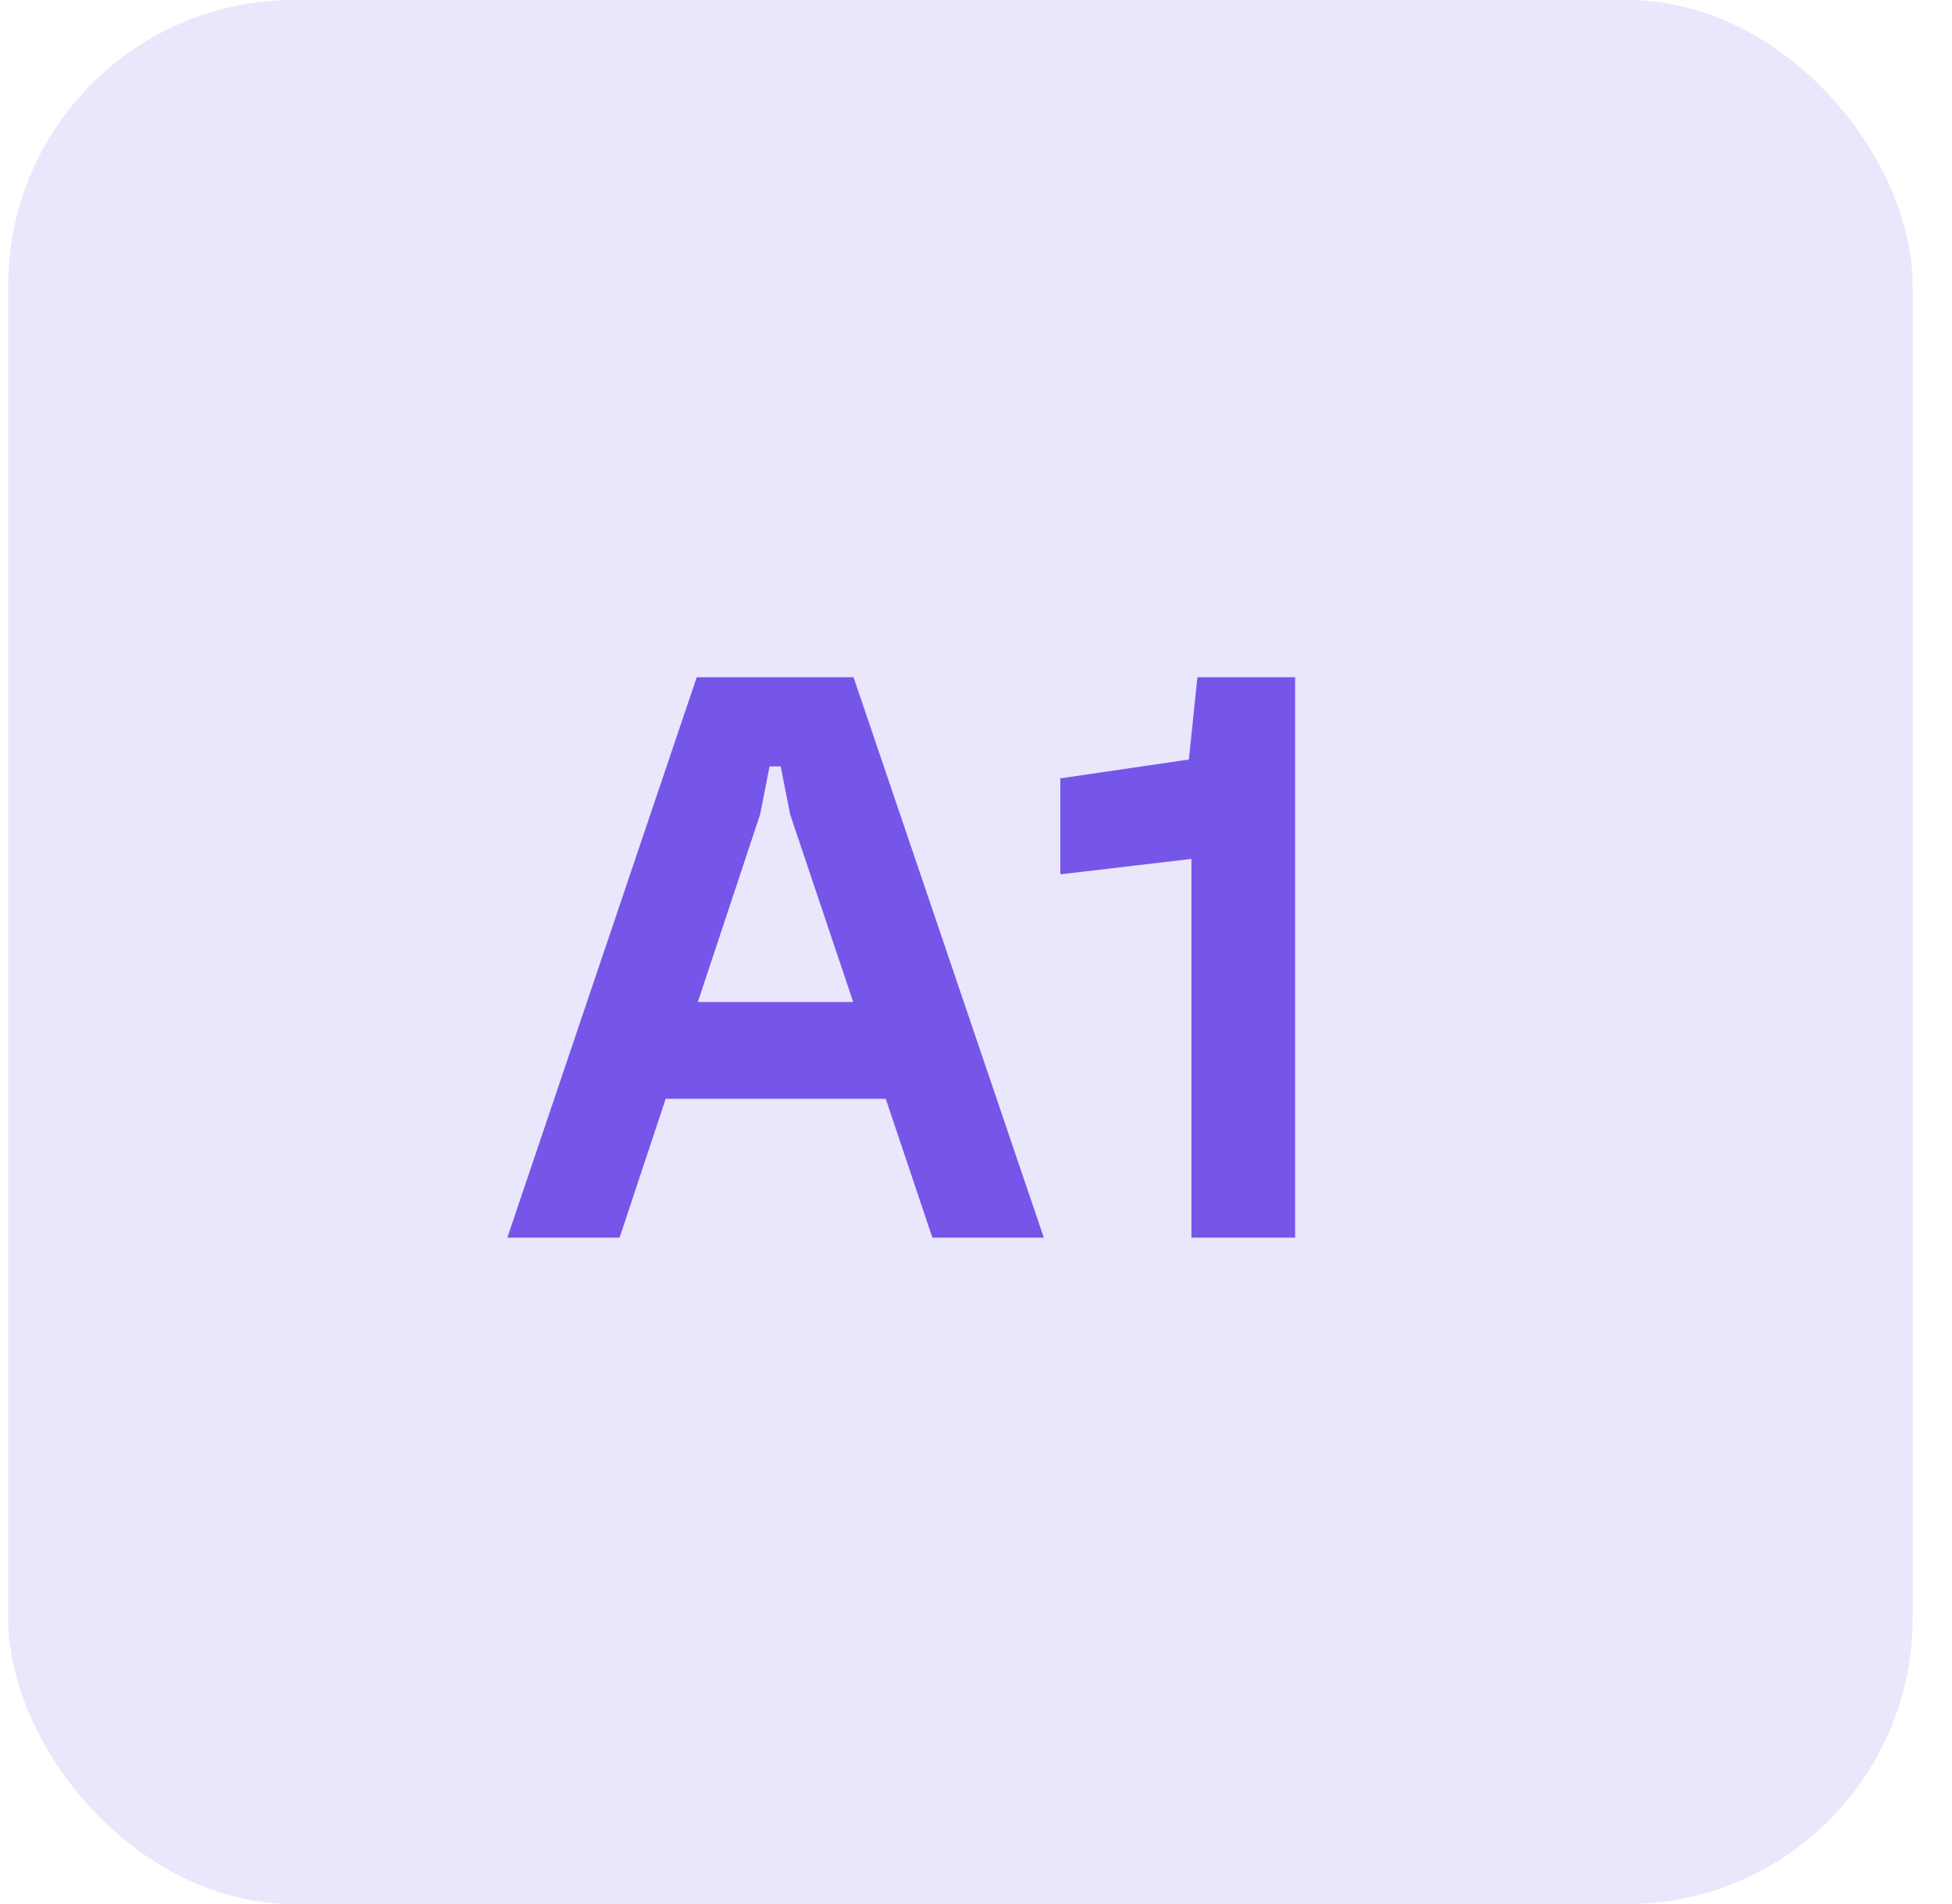
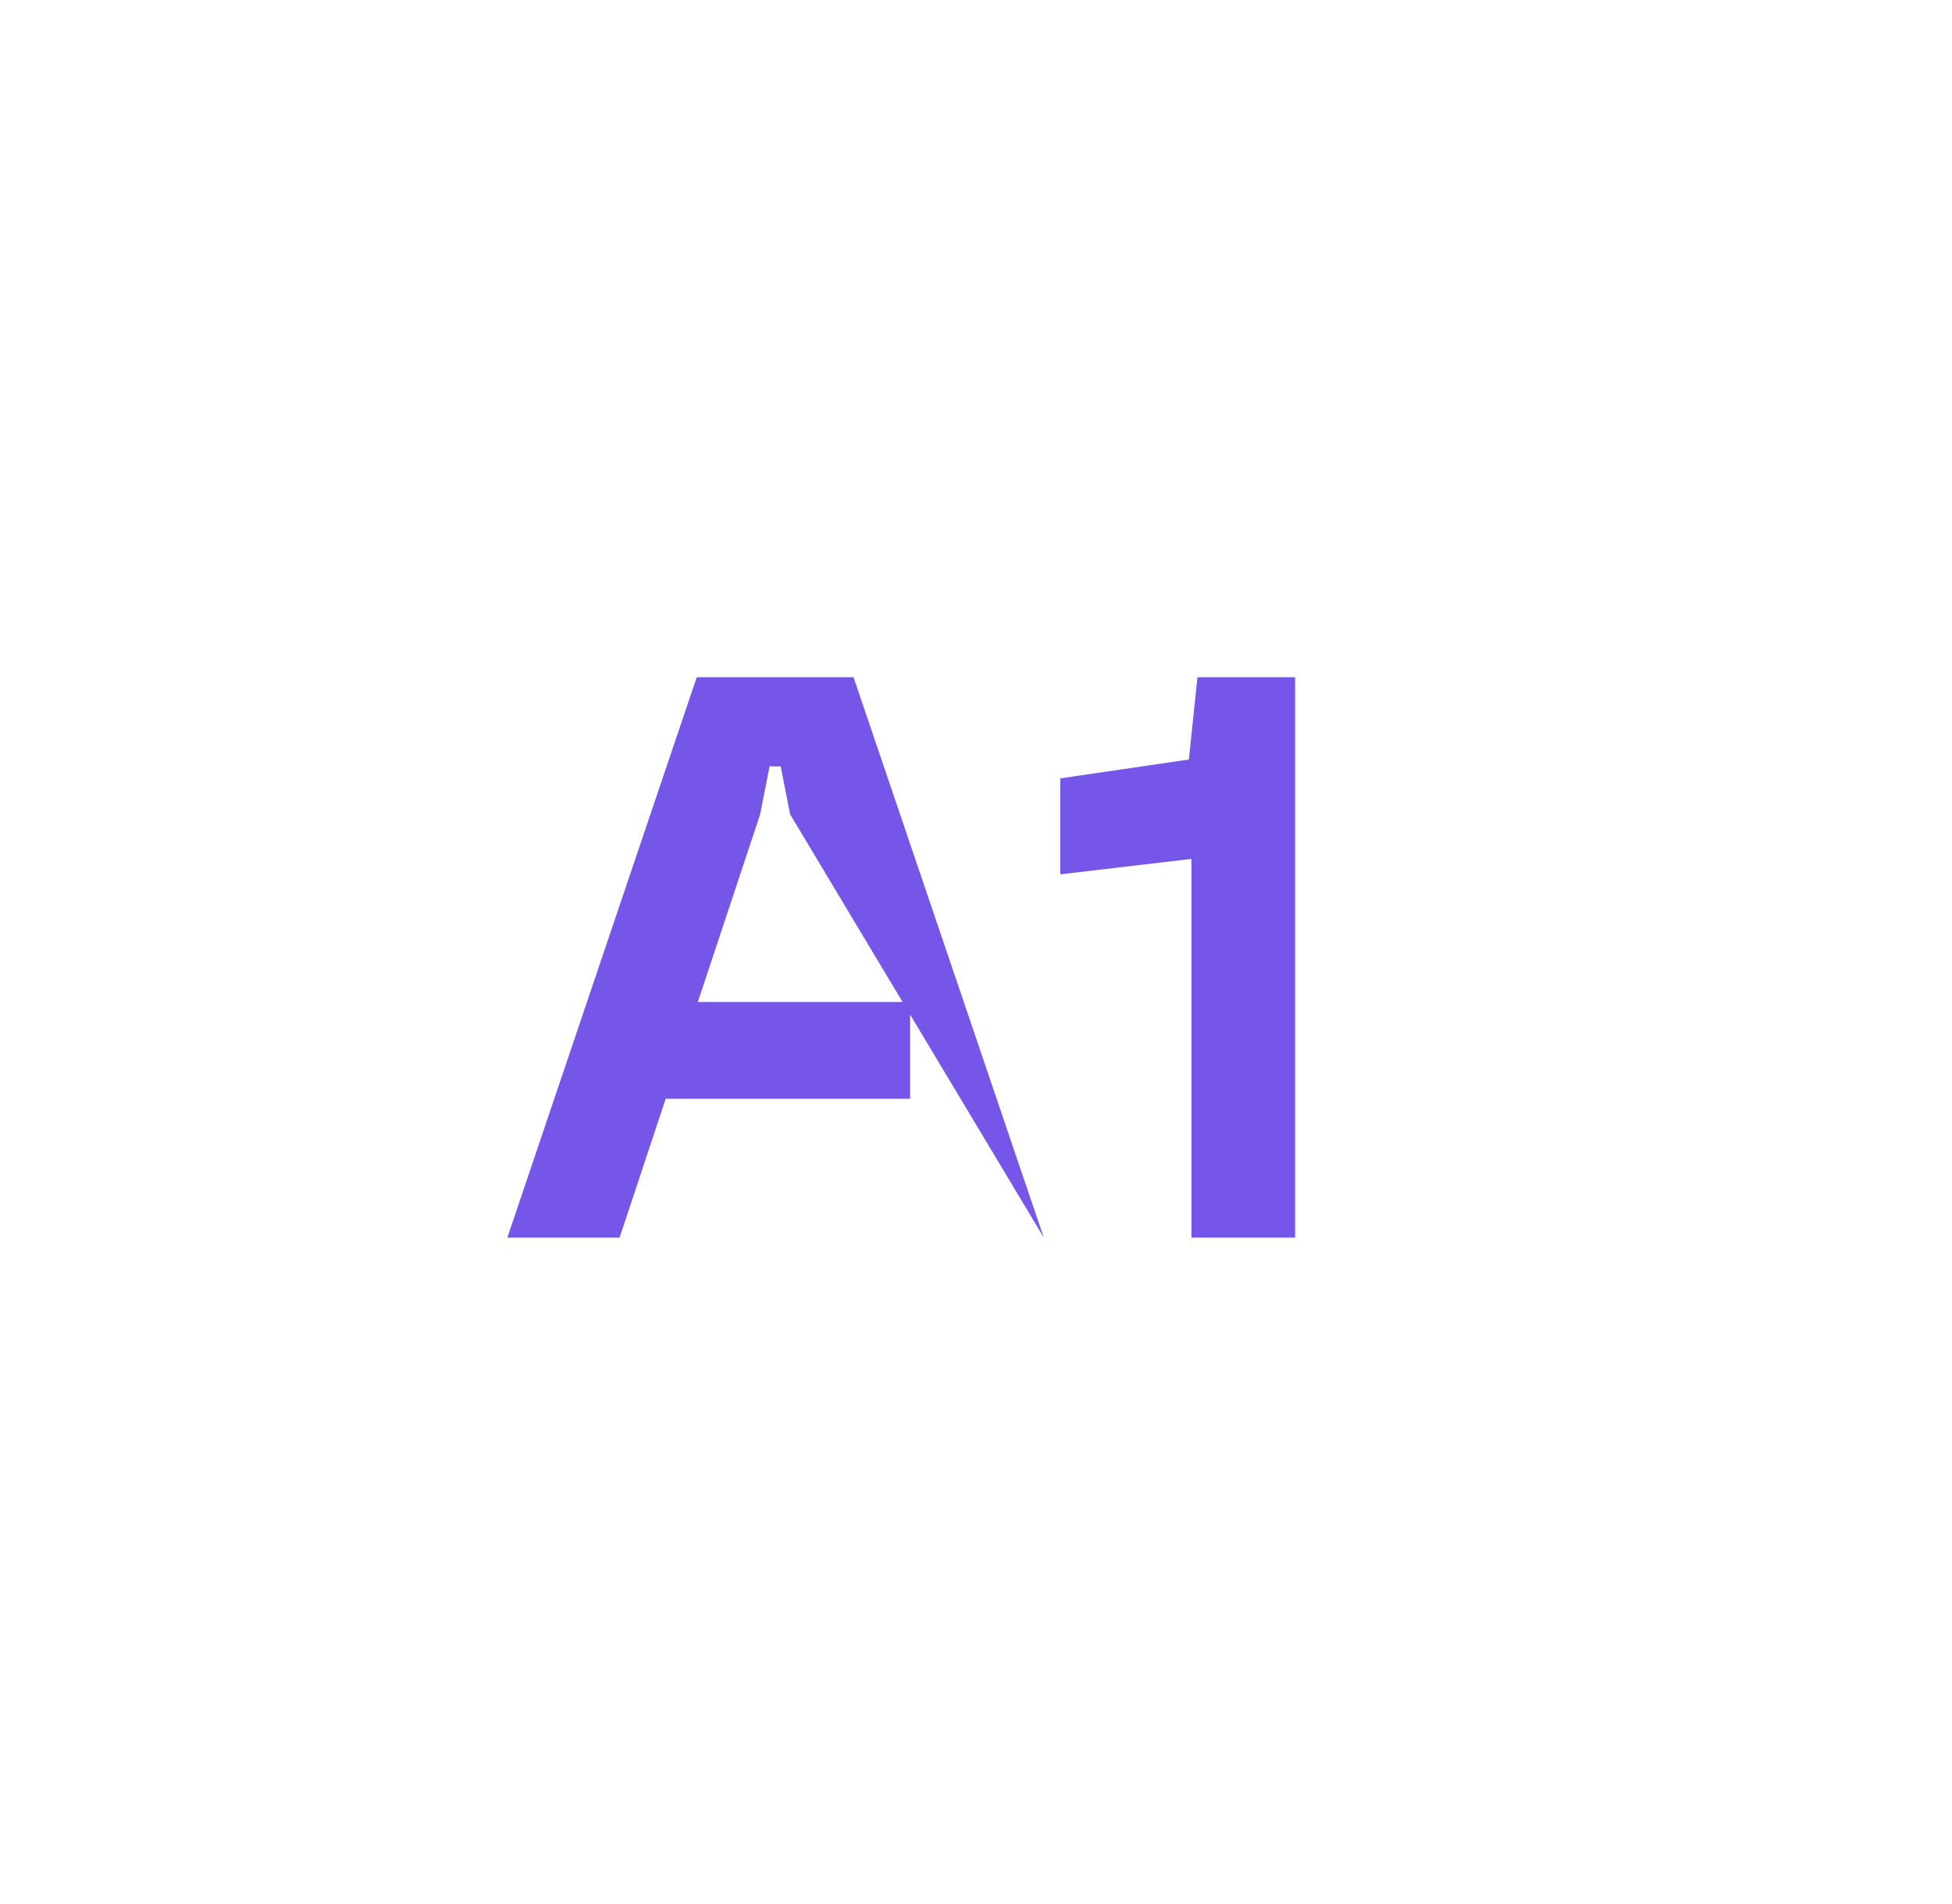
<svg xmlns="http://www.w3.org/2000/svg" width="41" height="40" viewBox="0 0 41 40" fill="none">
-   <rect x="0.173" width="40" height="40" rx="6" fill="#EAE6FC" />
-   <path d="M13.518 21.05H19.116V23.084H13.518V21.05ZM15.966 17.108L13.014 26H10.656L14.634 14.228H17.928L21.924 26H19.584L16.596 17.108L16.398 16.1H16.164L15.966 17.108ZM27.203 26H25.025V18.044L22.271 18.368V16.352L24.971 15.956L25.151 14.228H27.203V26Z" fill="#7556E9" />
+   <path d="M13.518 21.05H19.116V23.084H13.518V21.05ZM15.966 17.108L13.014 26H10.656L14.634 14.228H17.928L21.924 26L16.596 17.108L16.398 16.1H16.164L15.966 17.108ZM27.203 26H25.025V18.044L22.271 18.368V16.352L24.971 15.956L25.151 14.228H27.203V26Z" fill="#7556E9" />
</svg>